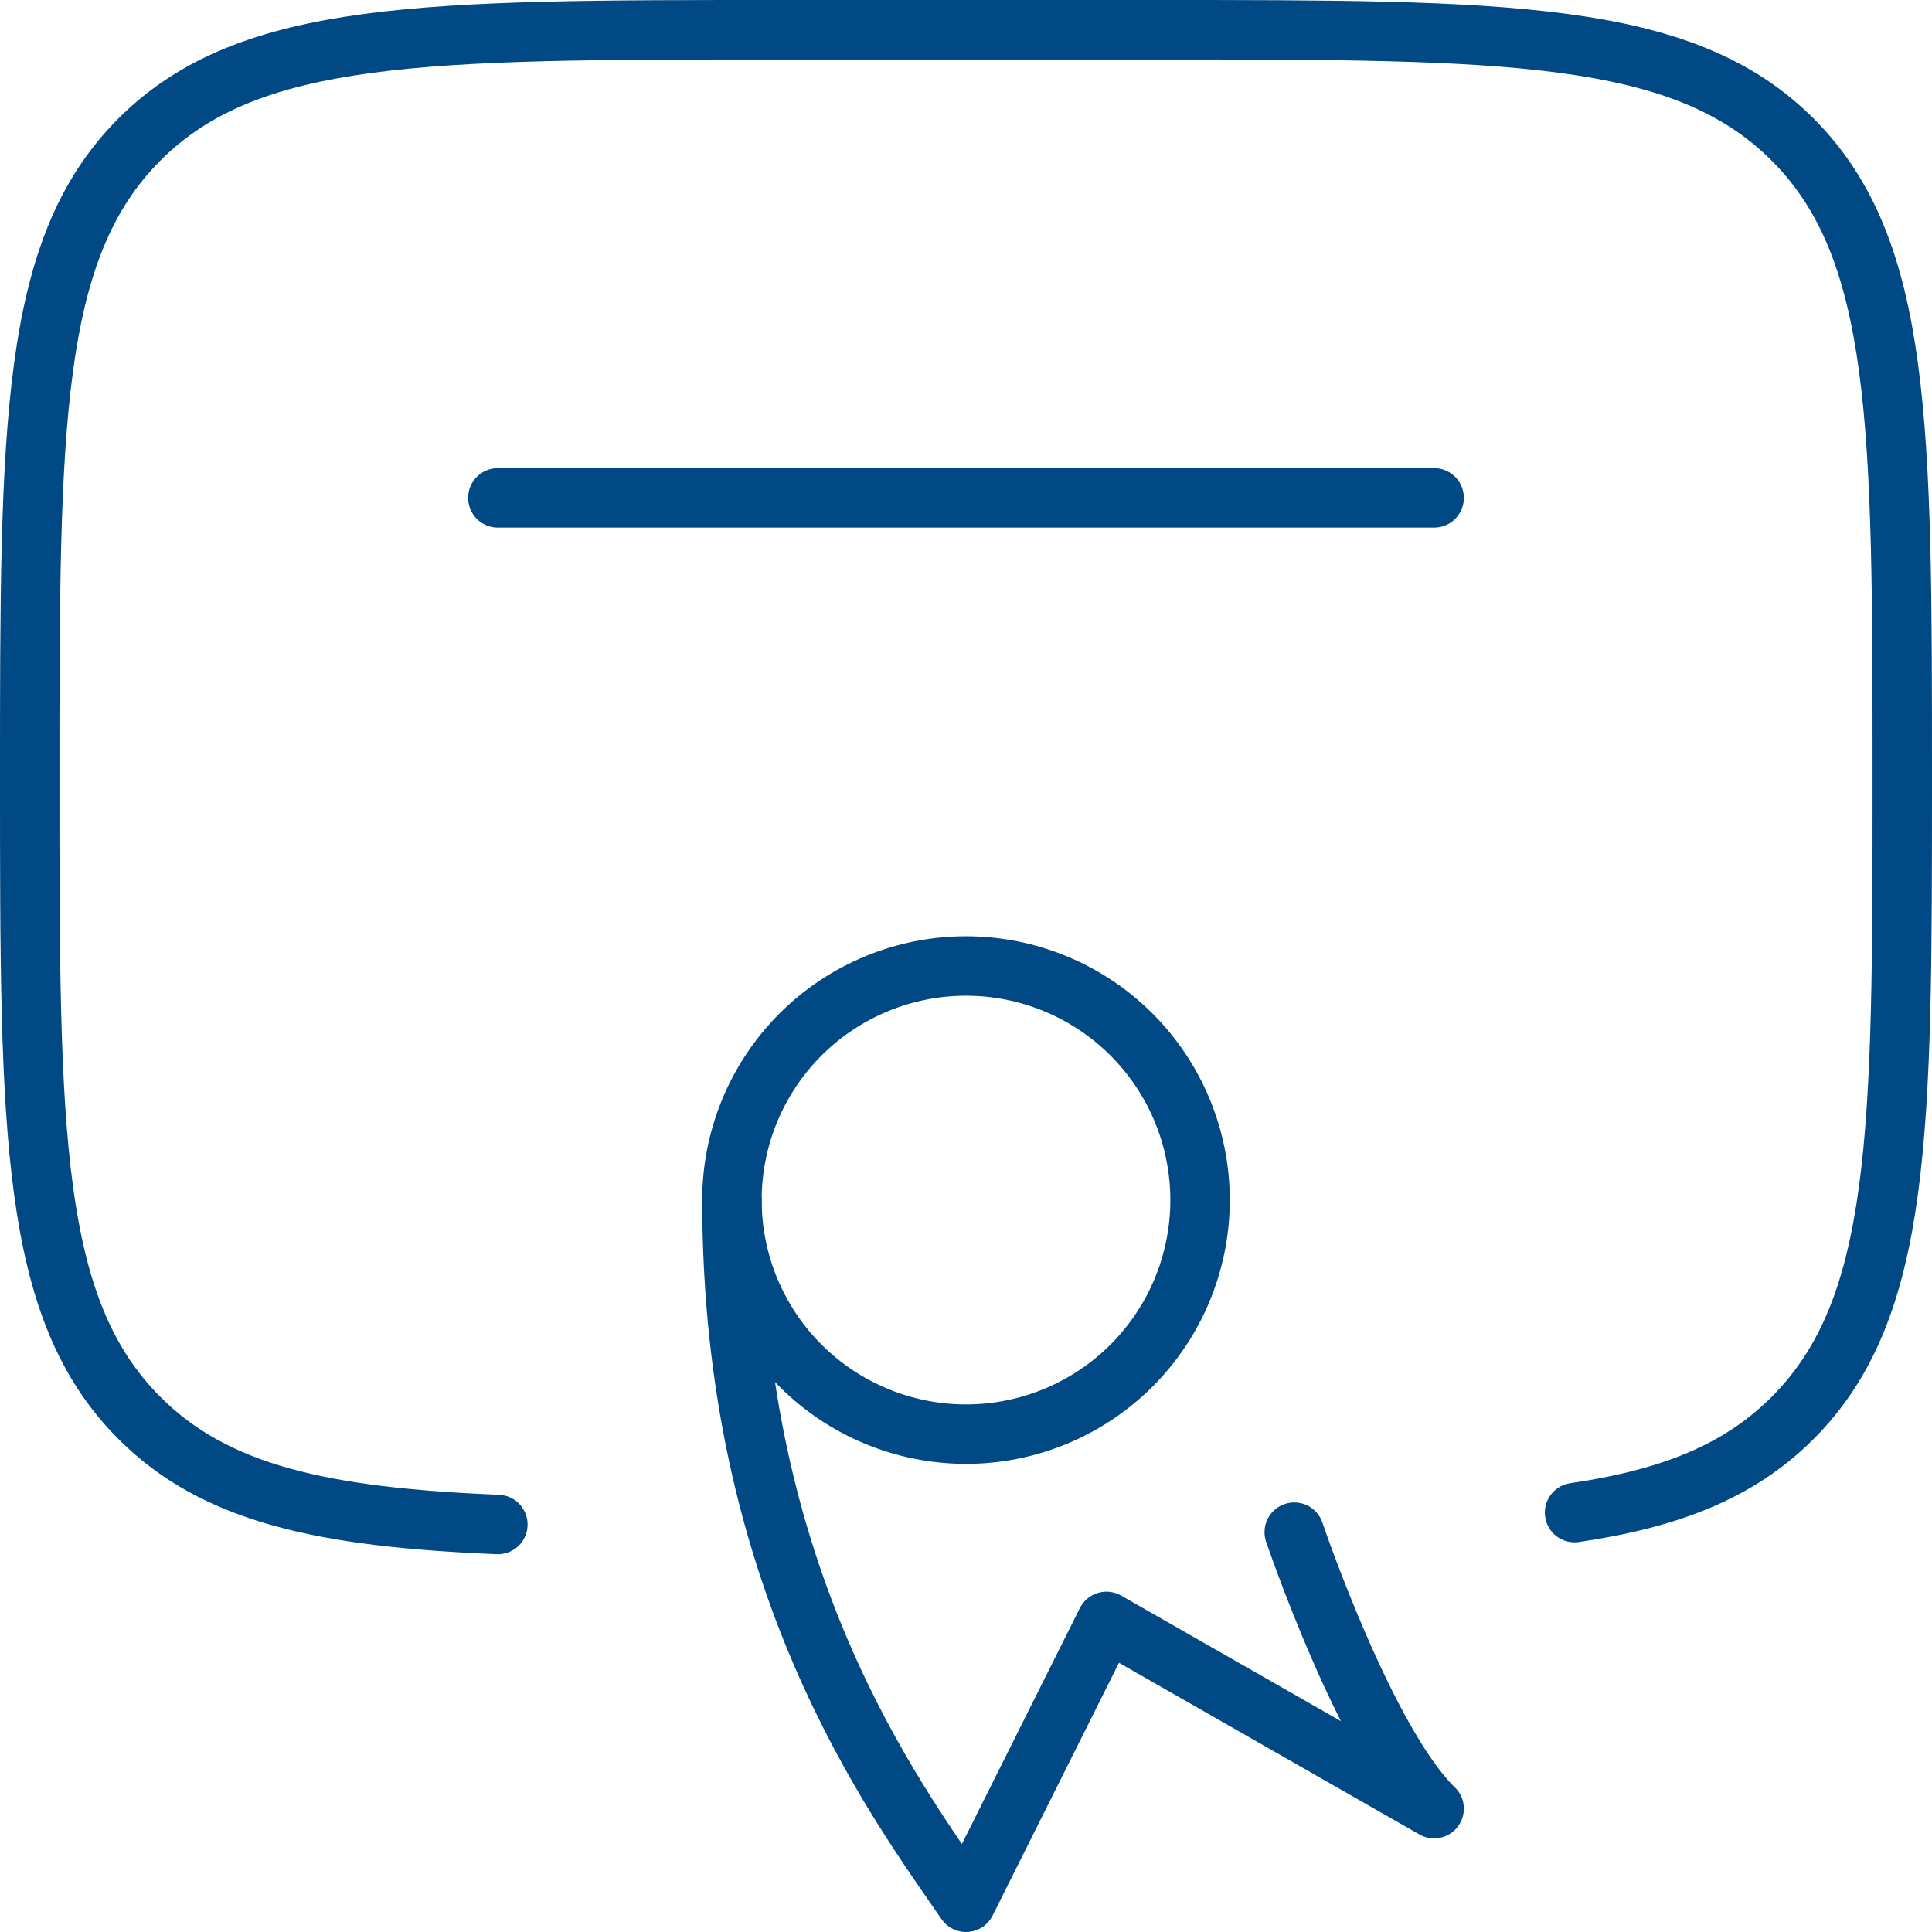
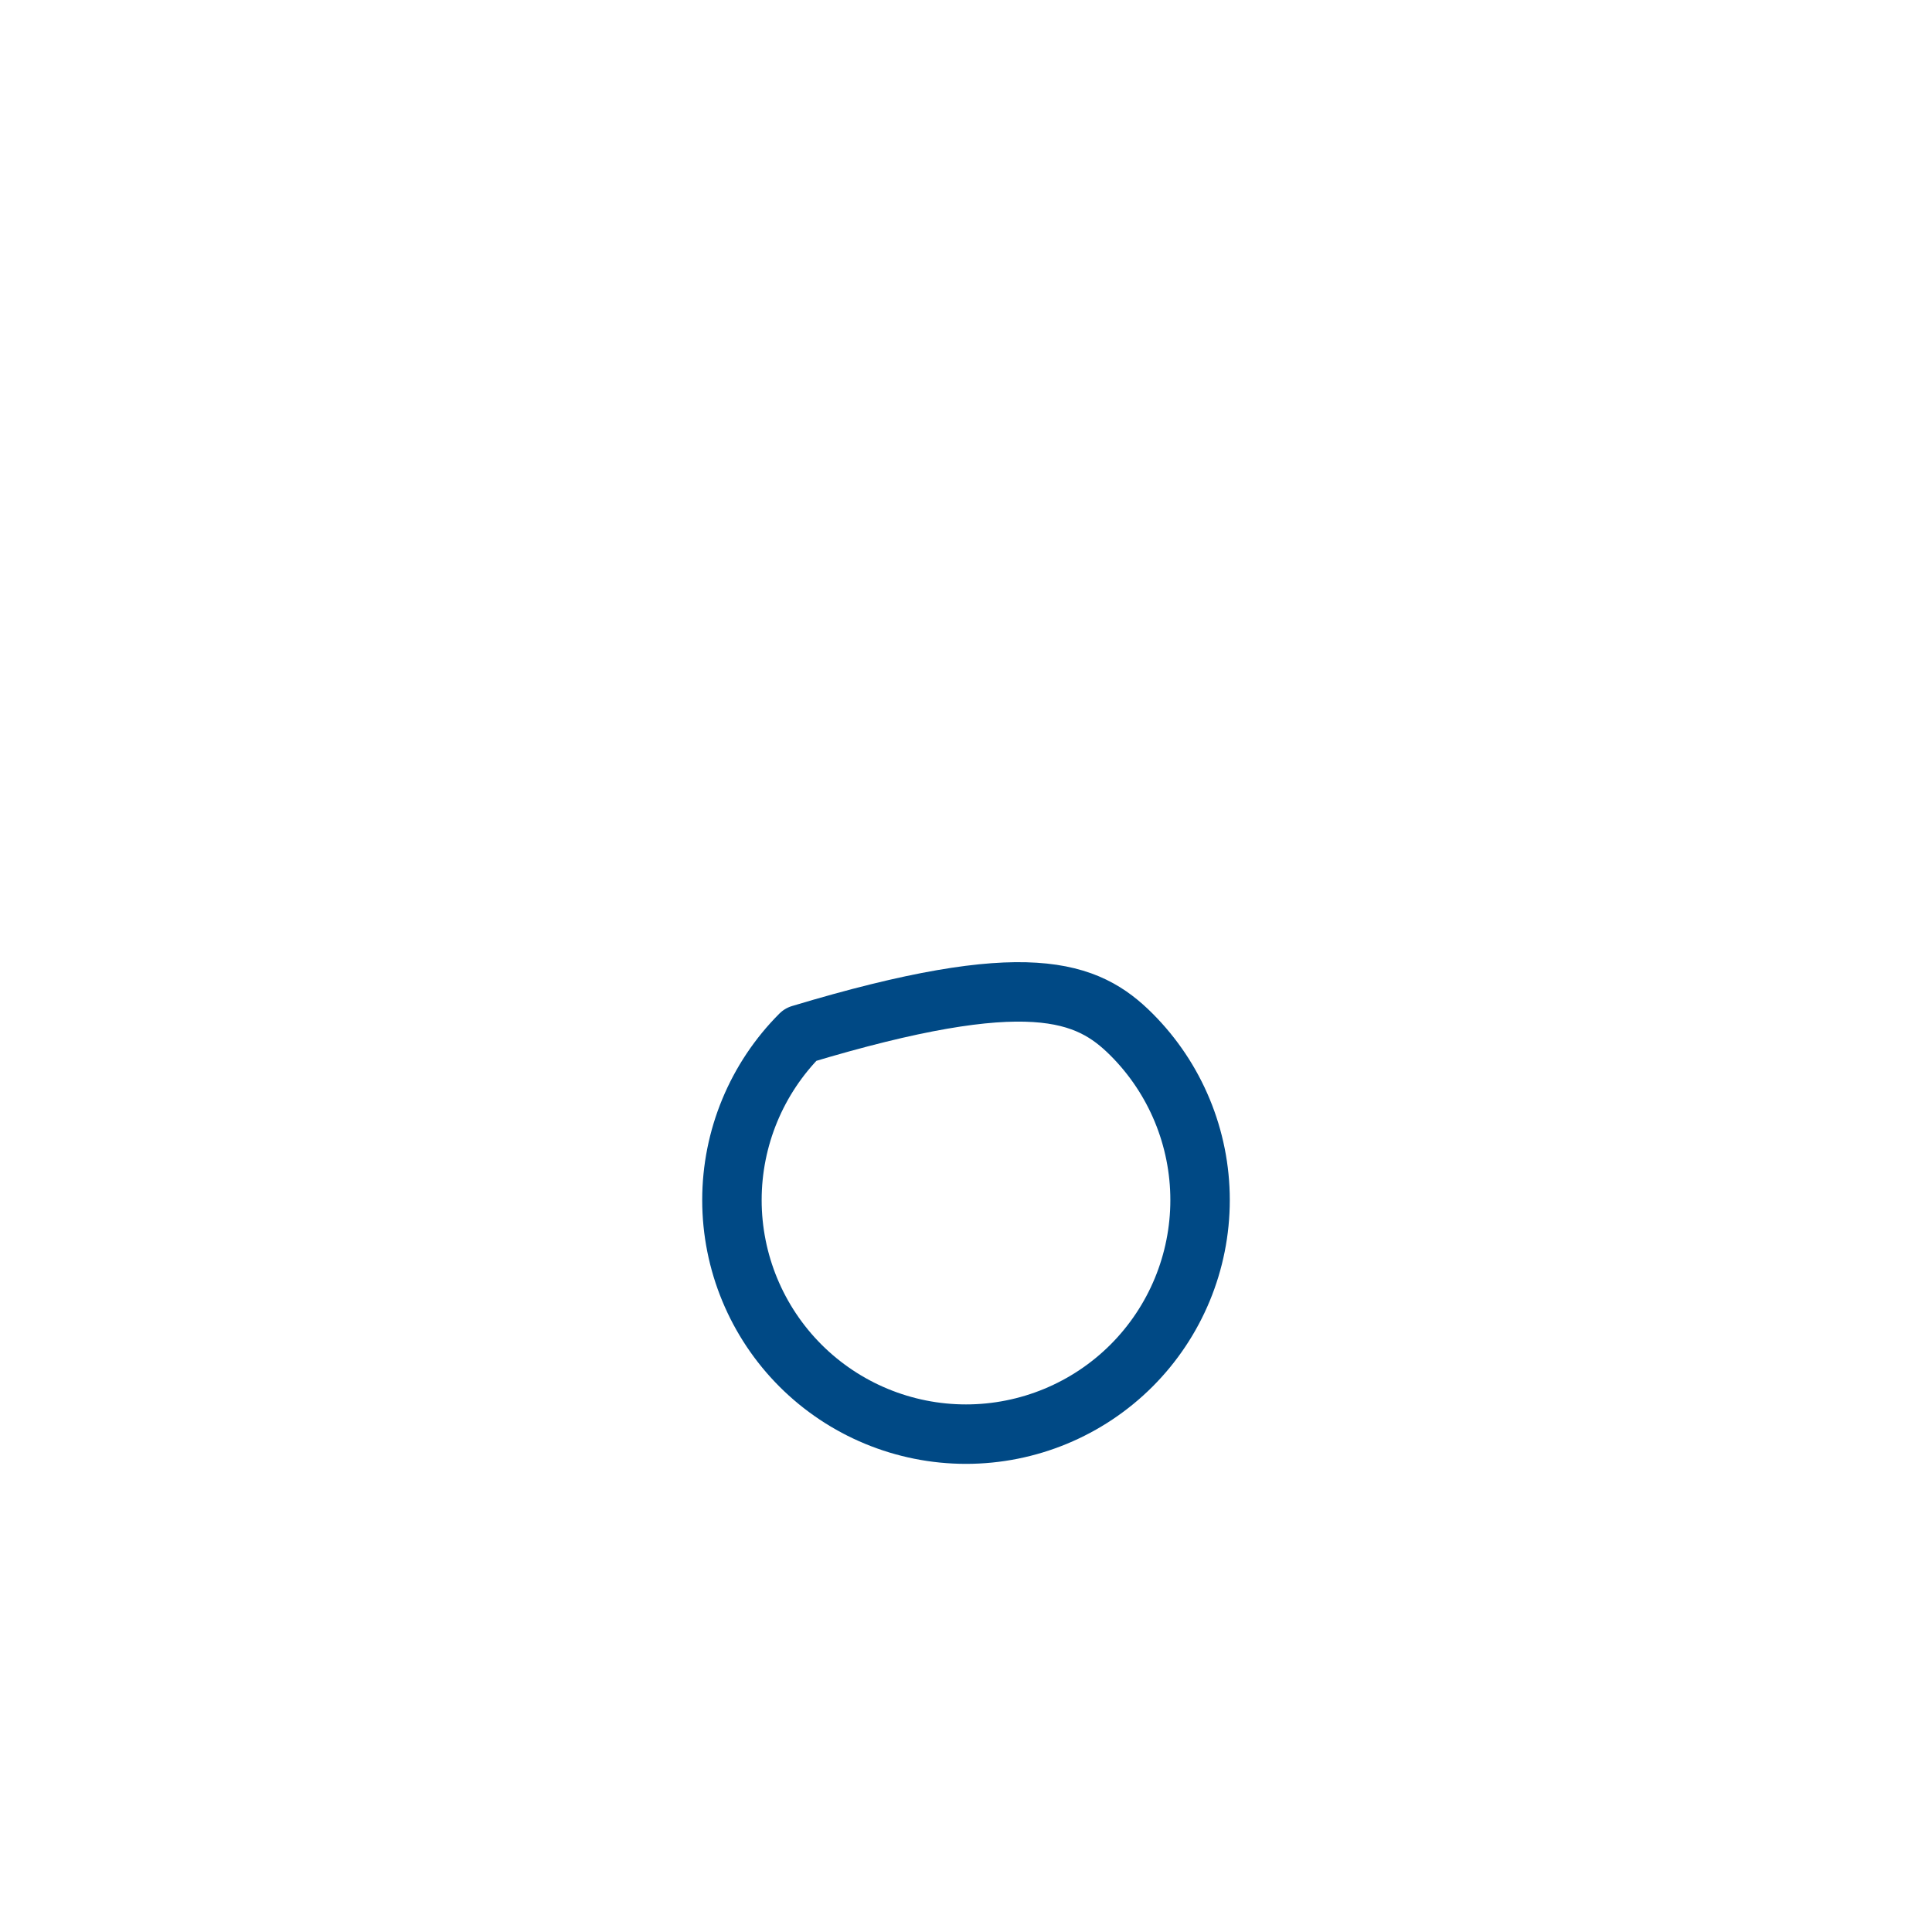
<svg xmlns="http://www.w3.org/2000/svg" width="65" height="65" viewBox="0 0 65 65" fill="none">
-   <path d="M52.975 50.89C56.219 50.414 58.528 49.491 60.308 47.708C64 44.02 64 38.079 64 26.2C64 14.321 64 8.38 60.308 4.692C56.616 1.003 50.679 1 38.8 1H26.2C14.321 1 8.38 1 4.692 4.692C1.003 8.384 1 14.321 1 26.2C1 38.079 1 44.02 4.692 47.708C7.237 50.257 10.853 51.047 16.75 51.29M48.25 16.75H16.75" stroke="#004985" stroke-width="2" stroke-linecap="round" stroke-linejoin="round" />
-   <path d="M40.375 40.375C40.375 42.464 39.545 44.467 38.069 45.944C36.592 47.42 34.589 48.25 32.5 48.25C30.411 48.25 28.408 47.42 26.931 45.944C25.455 44.467 24.625 42.464 24.625 40.375C24.625 38.286 25.455 36.283 26.931 34.806C28.408 33.33 30.411 32.5 32.5 32.5C34.589 32.5 36.592 33.33 38.069 34.806C39.545 36.283 40.375 38.286 40.375 40.375Z" stroke="#004985" stroke-width="2" stroke-linecap="round" stroke-linejoin="round" />
-   <path d="M24.625 40.375C24.625 53.183 30.049 60.441 32.5 64L37.225 54.55L42.737 57.7L48.25 60.85C45.935 58.61 43.544 51.548 43.544 51.548" stroke="#004985" stroke-width="2" stroke-linecap="round" stroke-linejoin="round" />
+   <path d="M40.375 40.375C40.375 42.464 39.545 44.467 38.069 45.944C36.592 47.42 34.589 48.25 32.5 48.25C30.411 48.25 28.408 47.42 26.931 45.944C25.455 44.467 24.625 42.464 24.625 40.375C24.625 38.286 25.455 36.283 26.931 34.806C34.589 32.5 36.592 33.33 38.069 34.806C39.545 36.283 40.375 38.286 40.375 40.375Z" stroke="#004985" stroke-width="2" stroke-linecap="round" stroke-linejoin="round" />
</svg>